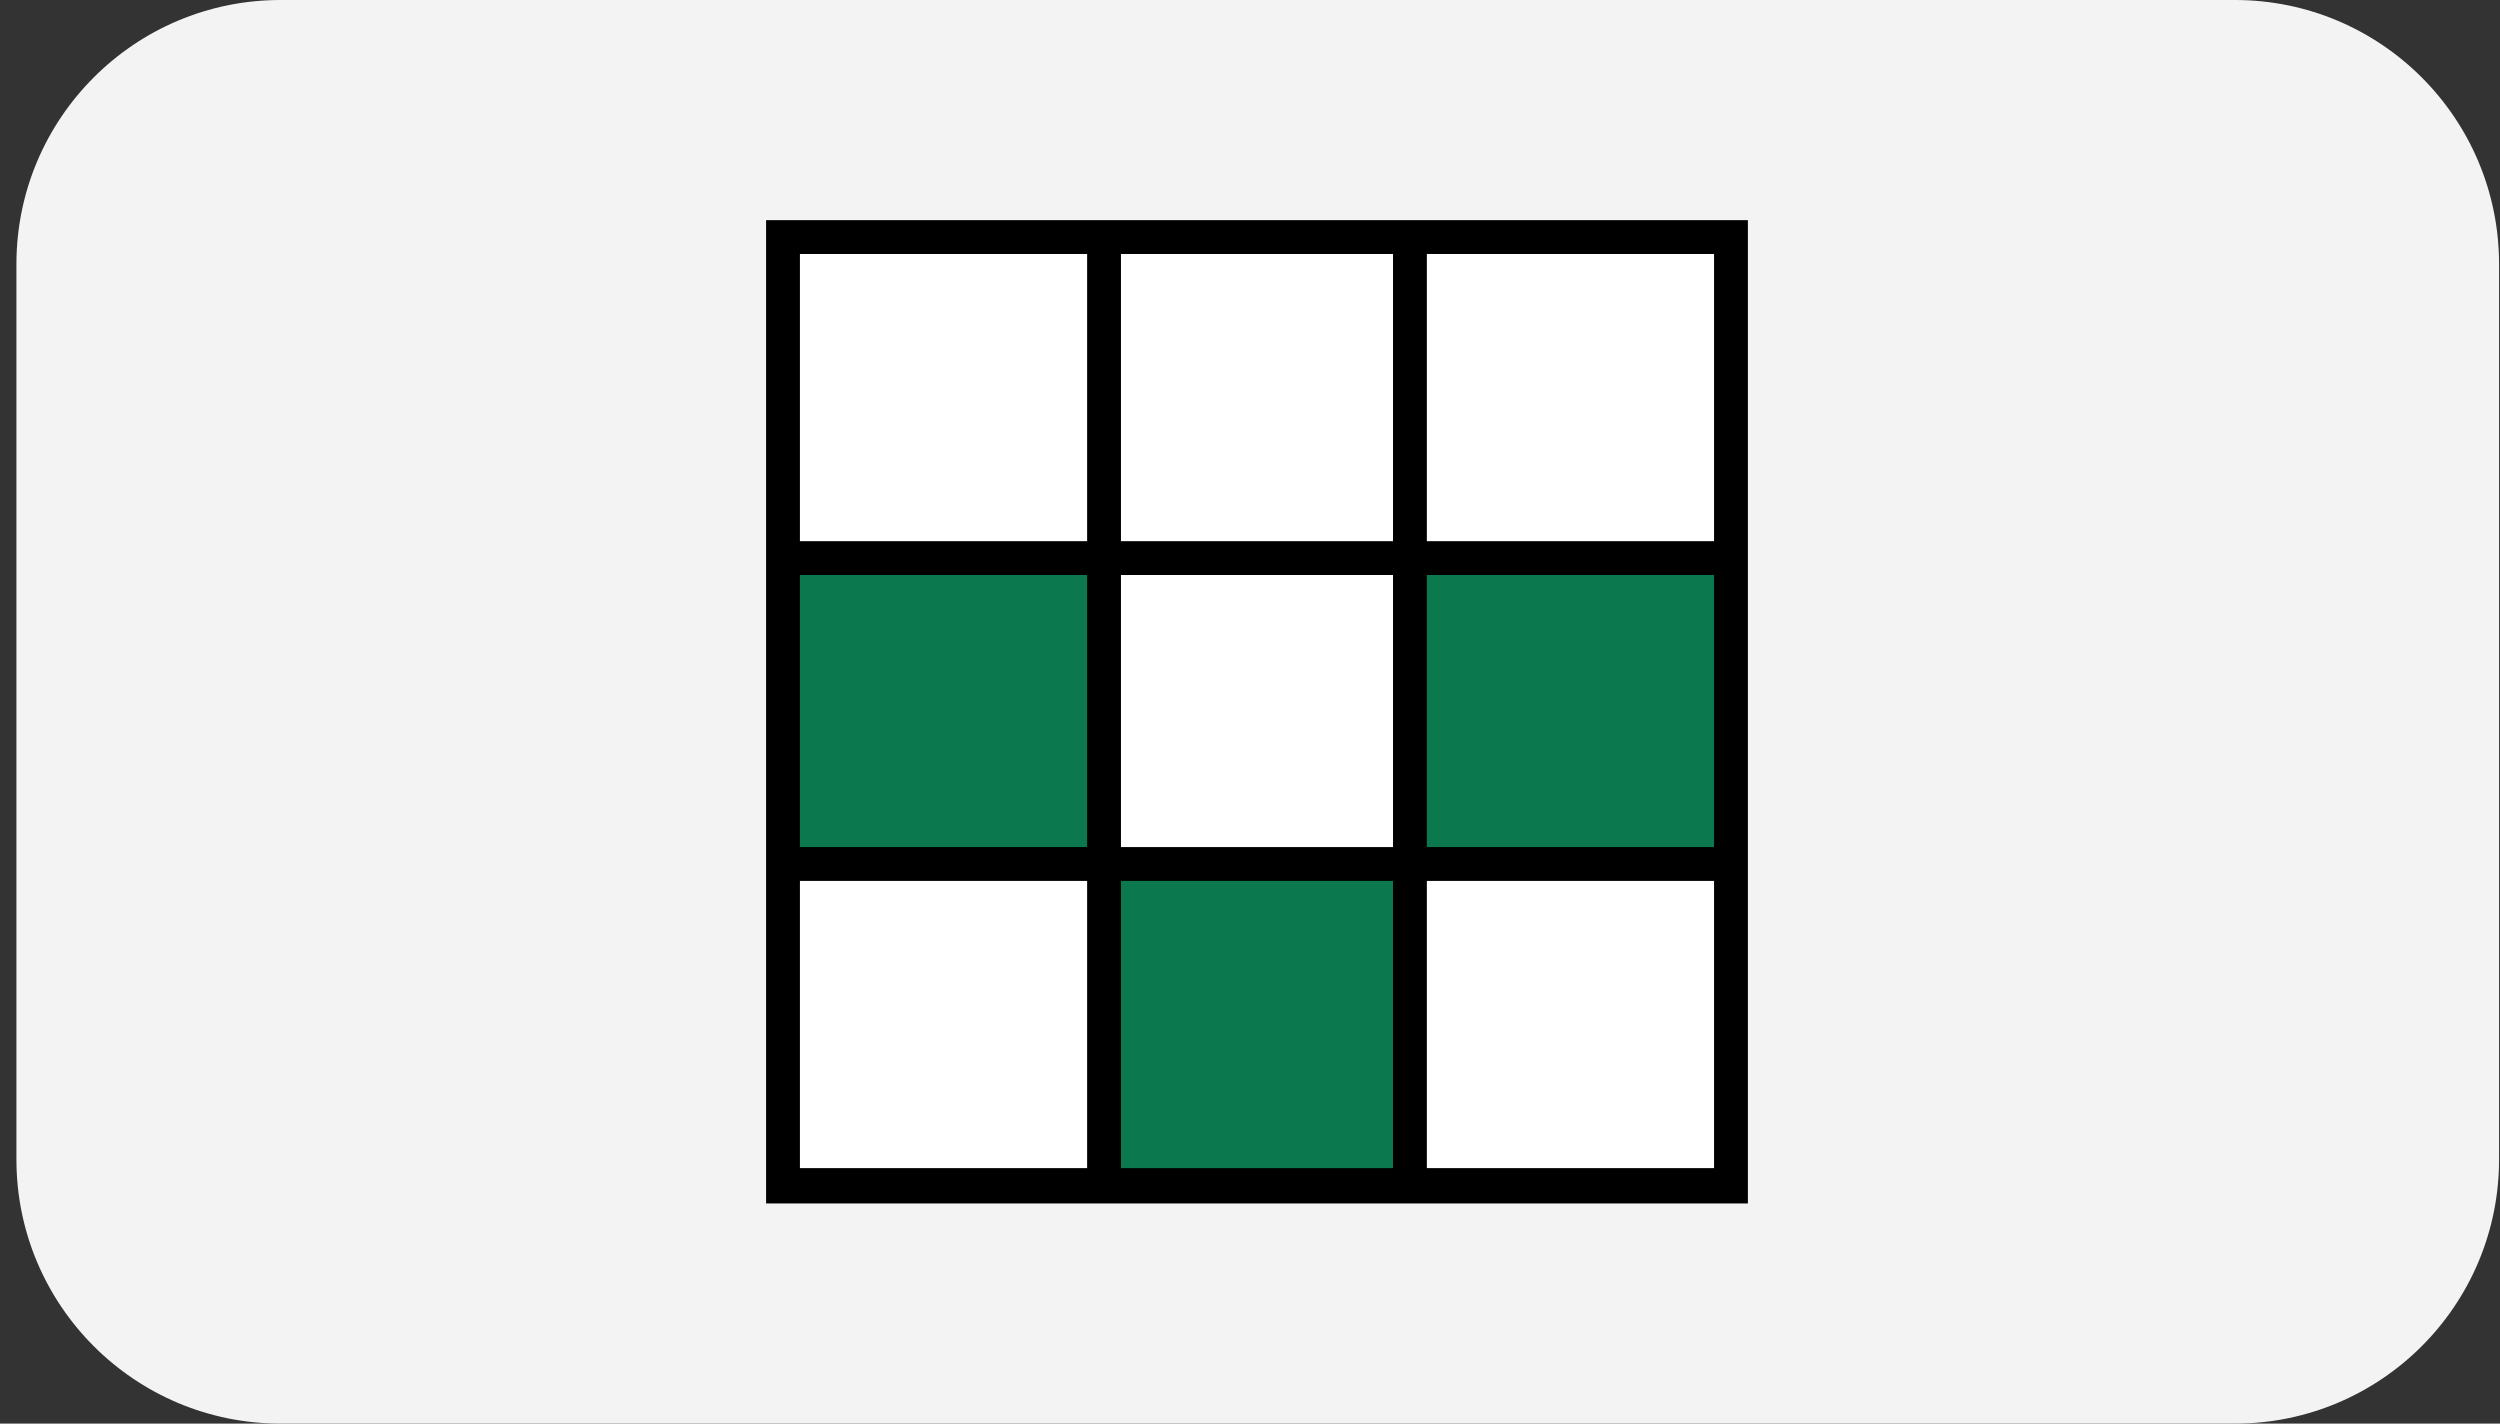
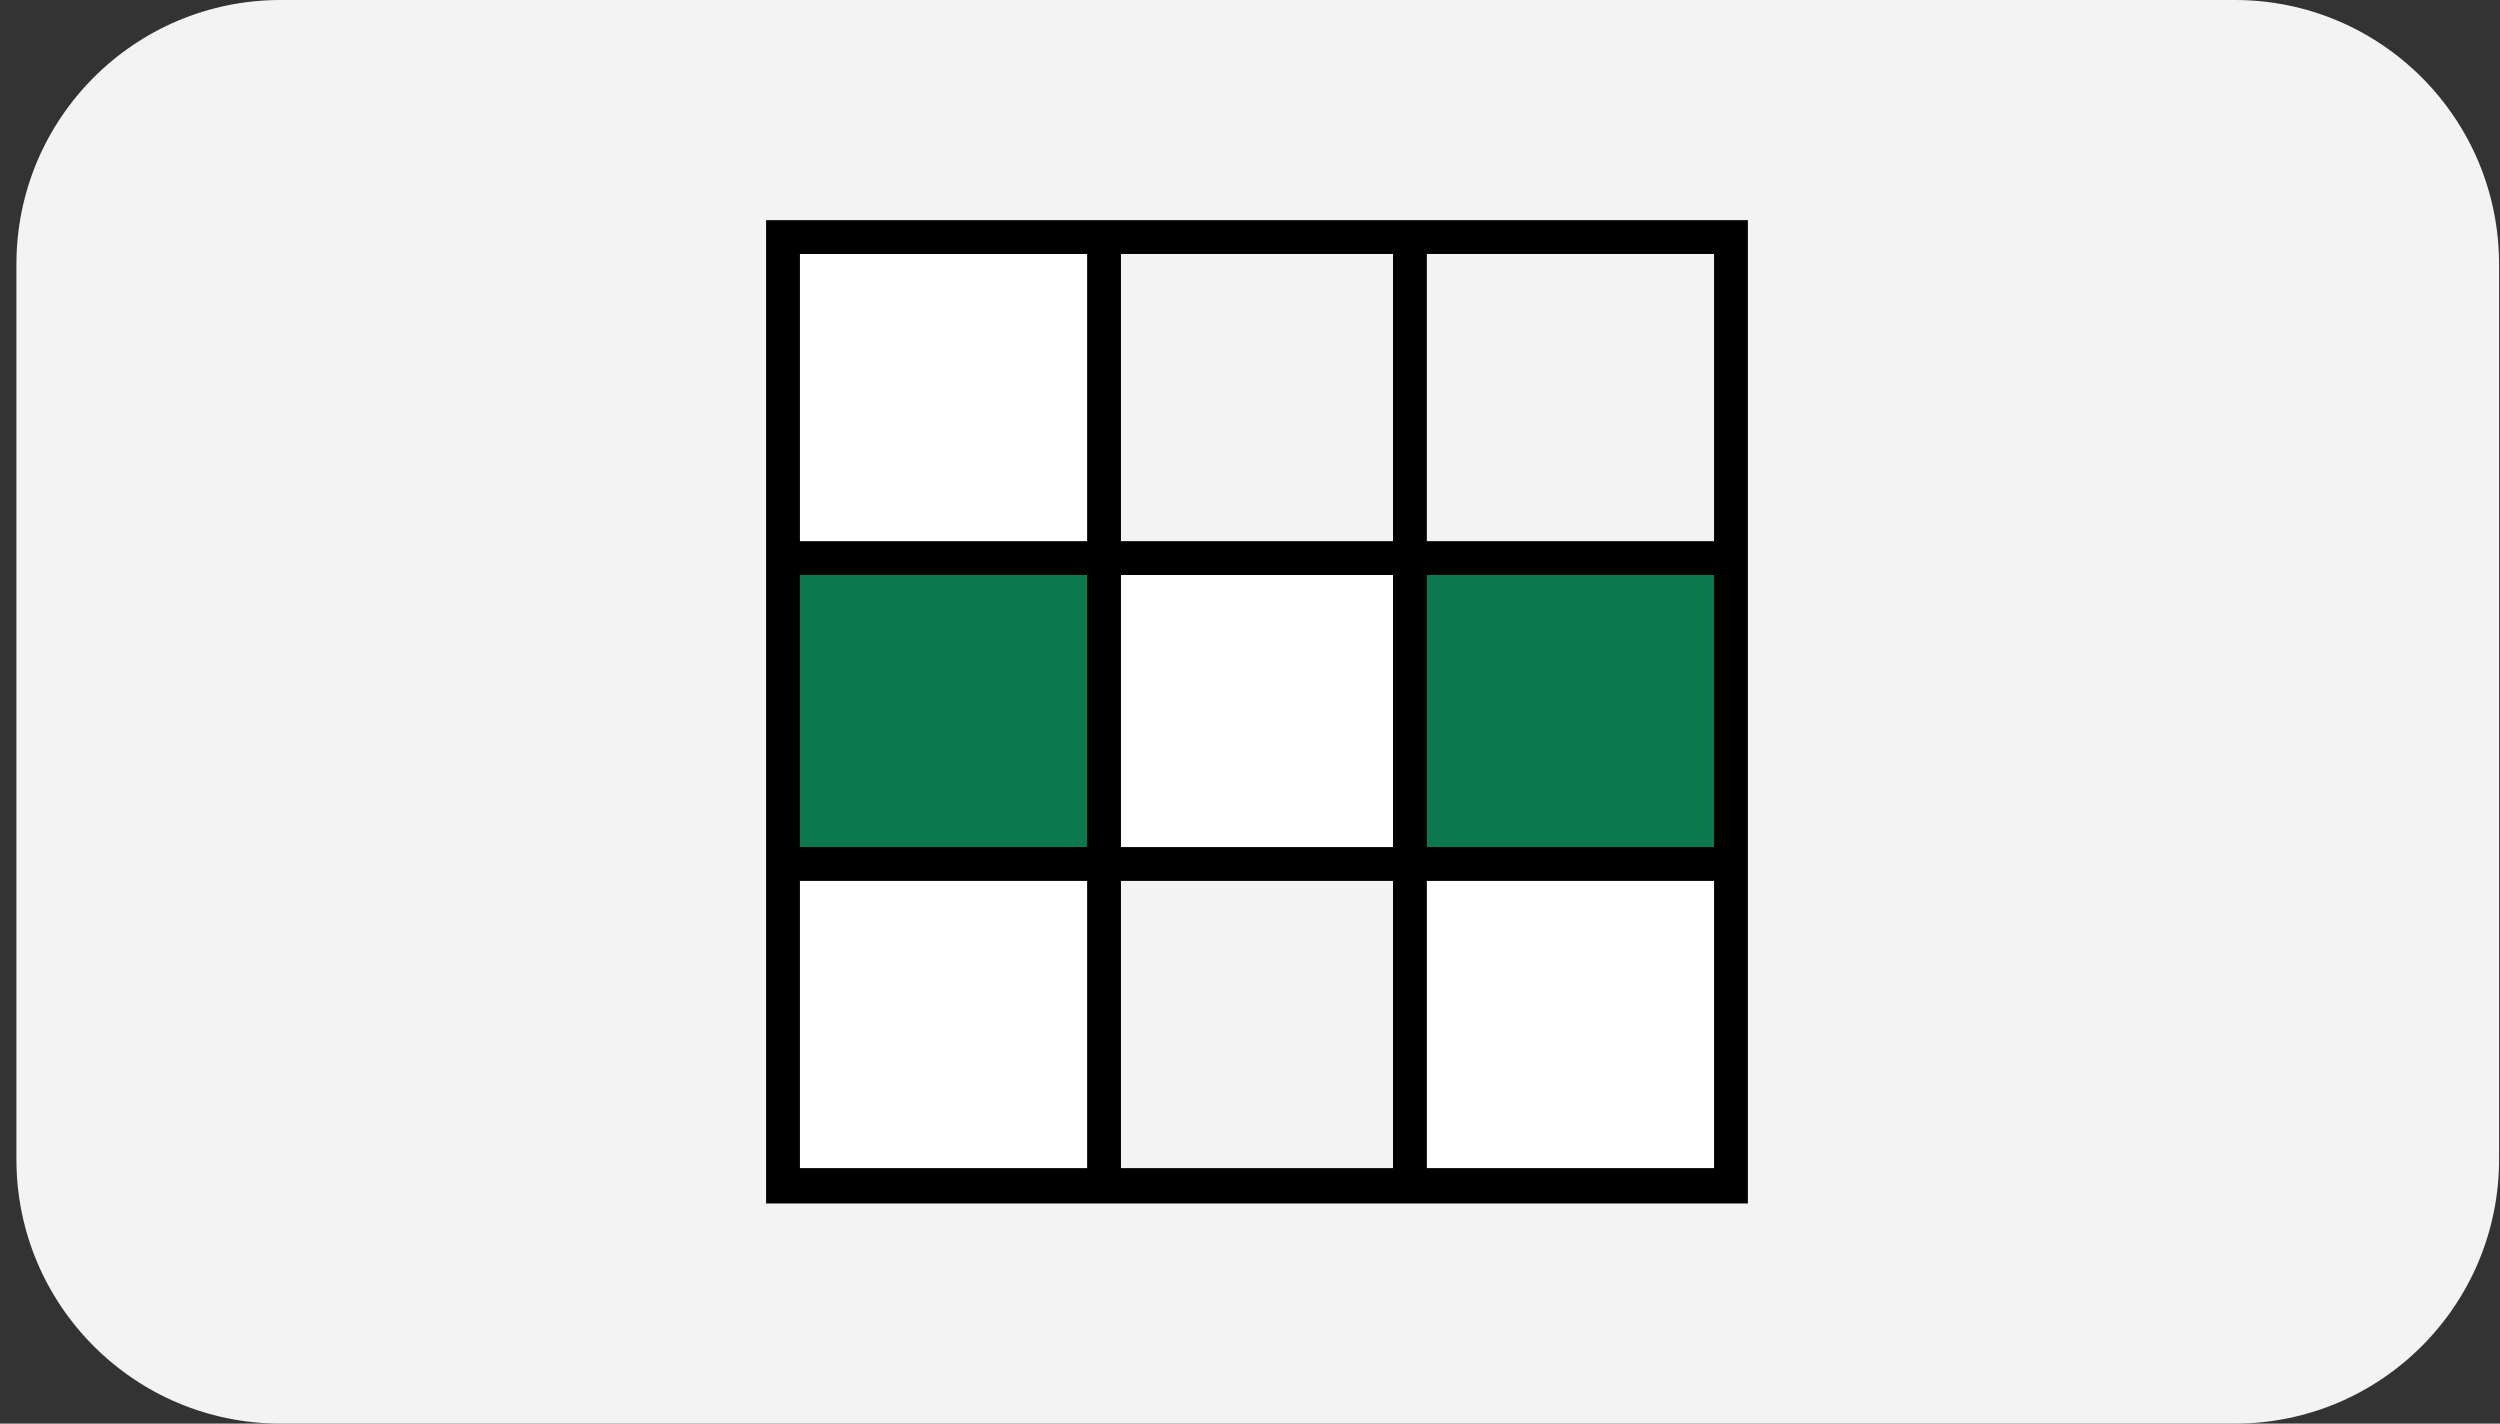
<svg xmlns="http://www.w3.org/2000/svg" width="144" height="82" viewBox="0 0 144 82" fill="none">
  <rect x="0" y="0" width="144" height="82" fill="#333333" stroke="none" />
-   <path d="M0.946 15.217C0.946 6.813 7.759 0 16.163 0H128.729C137.133 0 143.946 6.813 143.946 15.217V66.783C143.946 75.187 137.133 82 128.729 82H16.163C7.759 82 0.946 75.187 0.946 66.783V15.217Z" fill="#F3F3F3" />
+   <path d="M0.946 15.217C0.946 6.813 7.759 0 16.163 0H128.729C137.133 0 143.946 6.813 143.946 15.217V66.783C143.946 75.187 137.133 82 128.729 82H16.163C7.759 82 0.946 75.187 0.946 66.783V15.217" fill="#F3F3F3" />
  <path d="M63.166 32.602H45.528V49.31H63.166V32.602Z" fill="#0B784E" />
  <path d="M62.619 14.629H46.075V31.173H62.619V14.629Z" fill="white" />
  <path d="M62.619 50.74H46.075V67.284H62.619V50.74Z" fill="white" />
-   <path d="M98.73 14.629H82.186V31.173H98.73V14.629Z" fill="white" />
-   <path d="M80.238 14.629H64.567V31.173H80.238V14.629Z" fill="white" />
-   <path d="M81.059 49.874H63.746V68.151H81.059V49.874Z" fill="#0B784E" />
  <path d="M99.526 32.366H81.39V49.546H99.526V32.366Z" fill="#0B784E" />
  <path d="M80.238 33.12H64.567V48.791H80.238V33.12Z" fill="white" />
  <path d="M98.73 50.74H82.186V67.284H98.73V50.74Z" fill="white" />
  <path d="M100.678 69.231V12.681H44.127V69.319H100.765H100.678V69.231ZM98.73 31.172H82.186V14.629H98.73V31.172ZM98.73 48.792H82.186V33.12H98.73V48.792ZM64.567 33.12H80.238V48.792H64.567V33.12ZM80.238 31.172H64.567V14.629H80.238V31.172ZM46.075 14.629H62.619V31.172H46.075V14.629ZM46.075 33.12H62.619V48.792H46.075V33.12ZM46.075 67.284V50.74H62.619V67.284H46.075ZM64.567 50.74H80.238V67.284H64.567V50.74ZM98.73 67.284H82.186V50.74H98.73V67.284Z" fill="black" />
</svg>